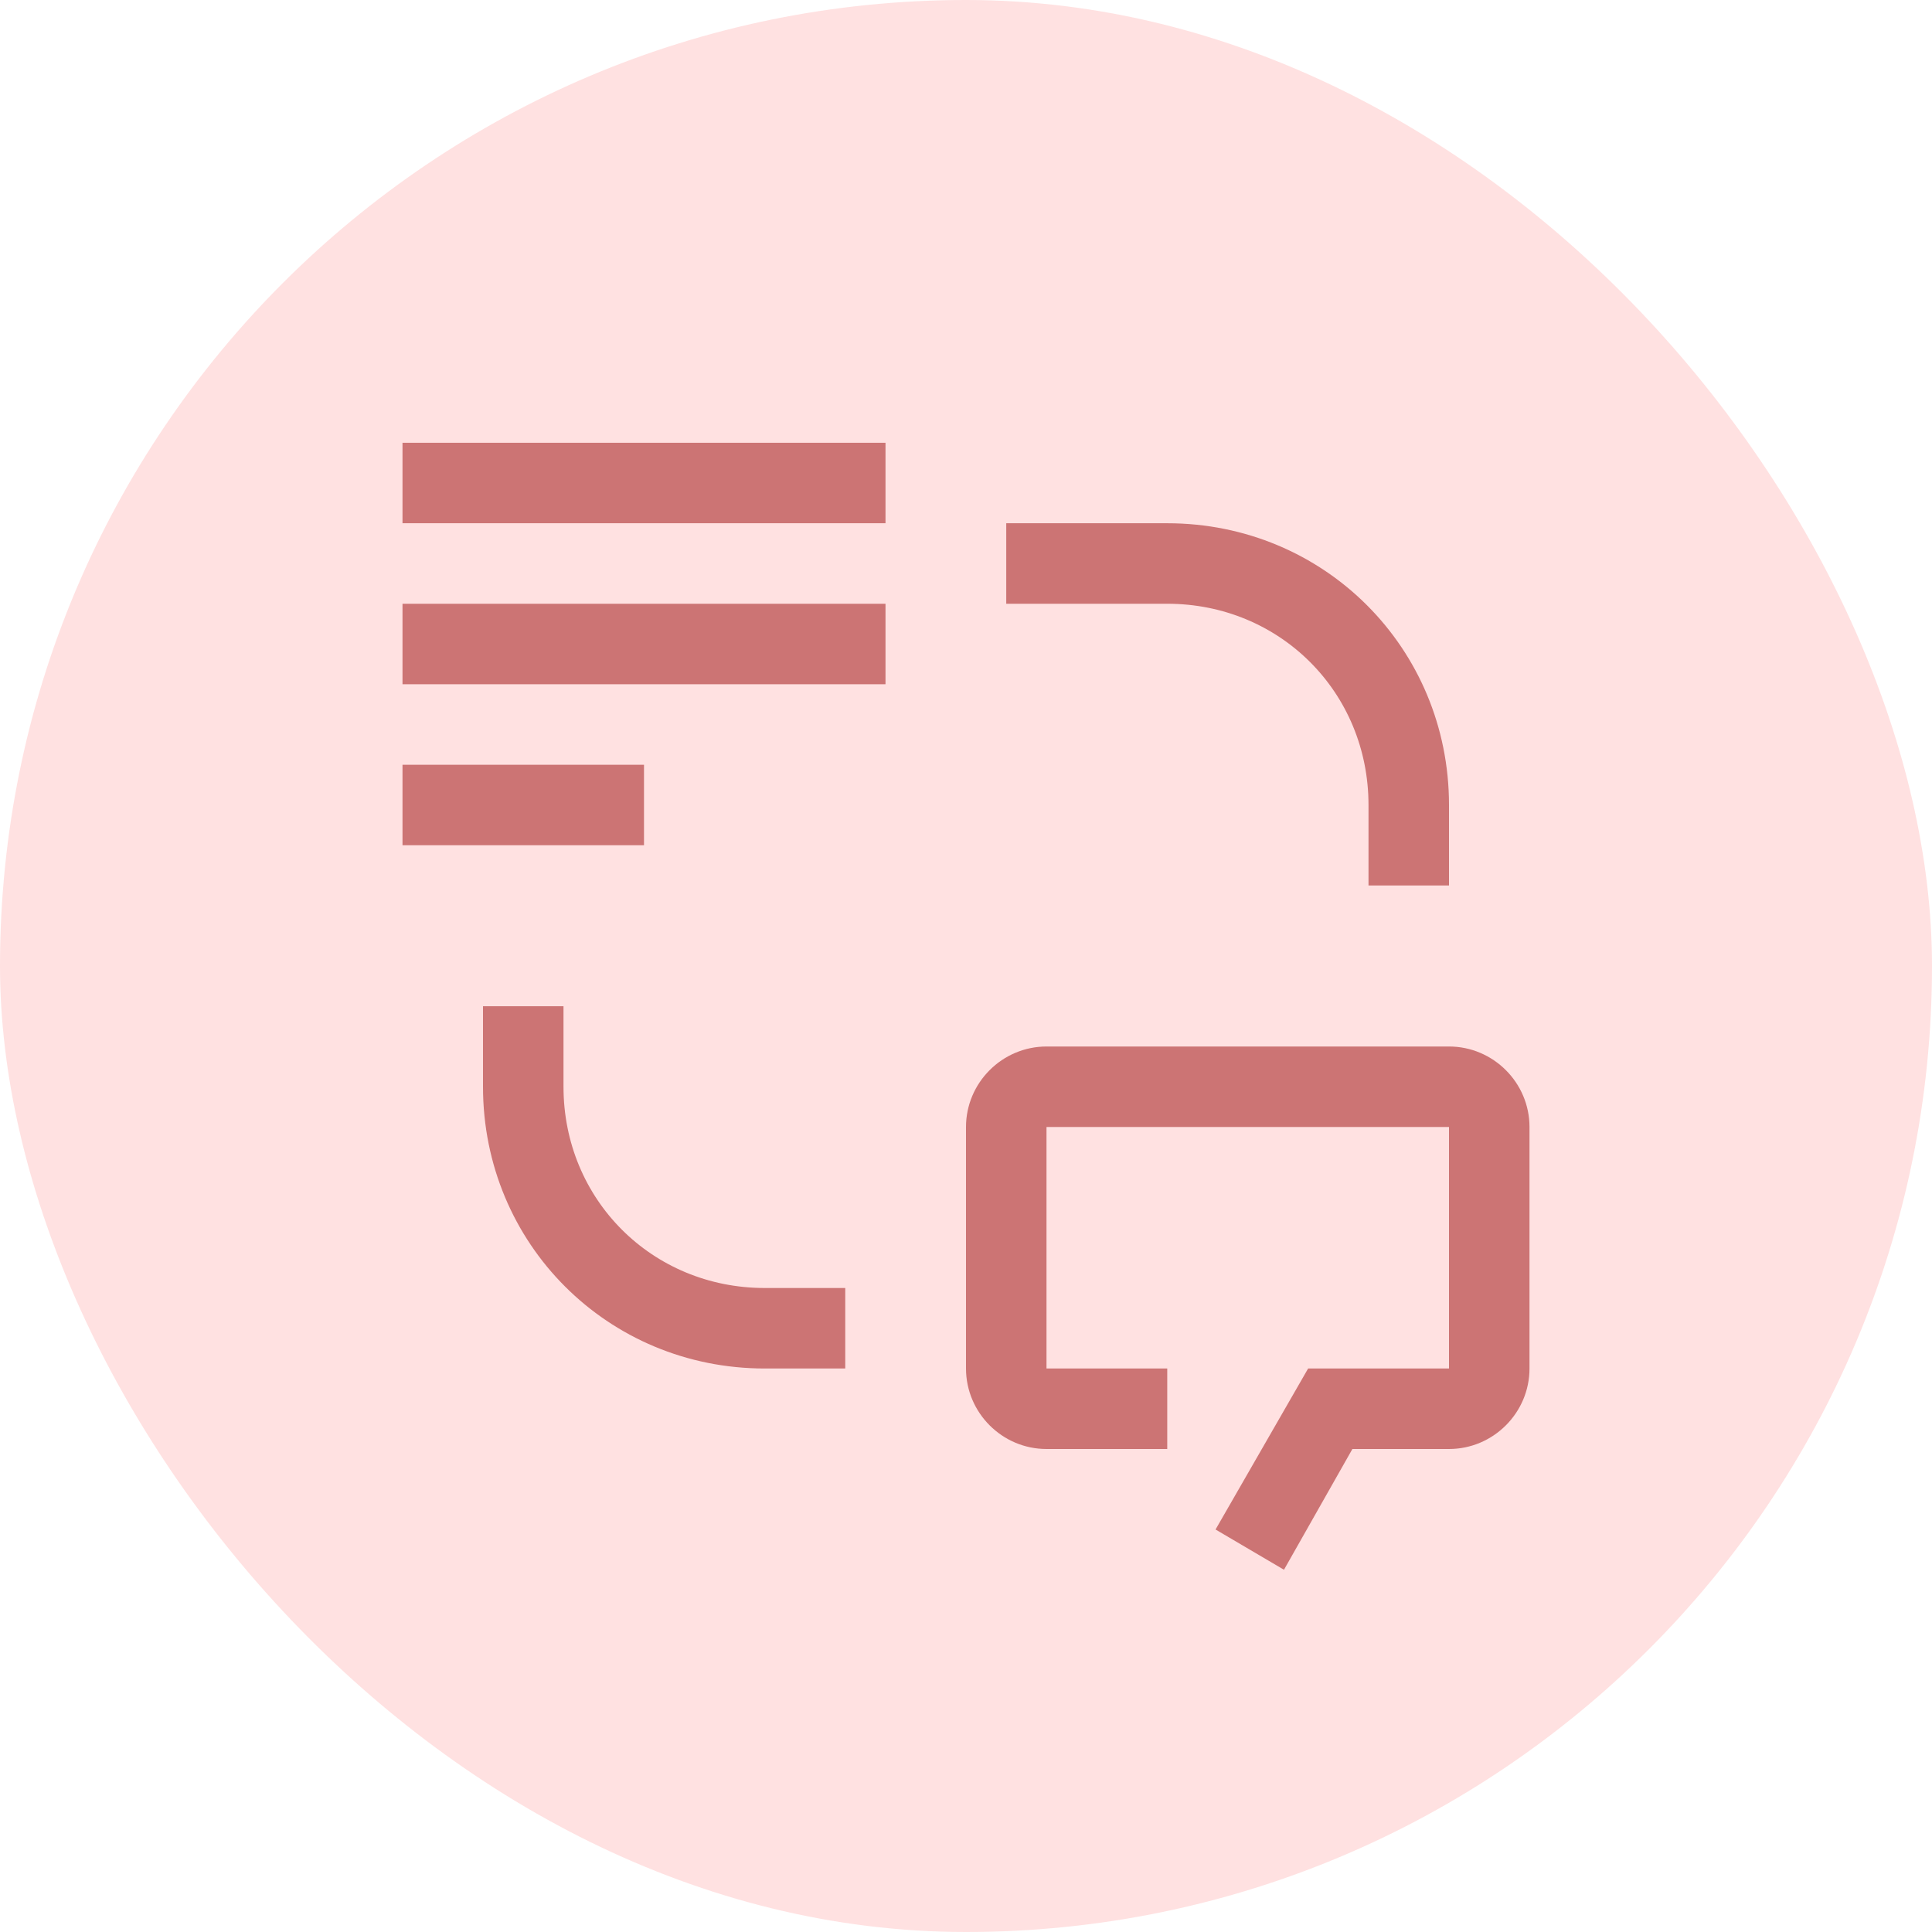
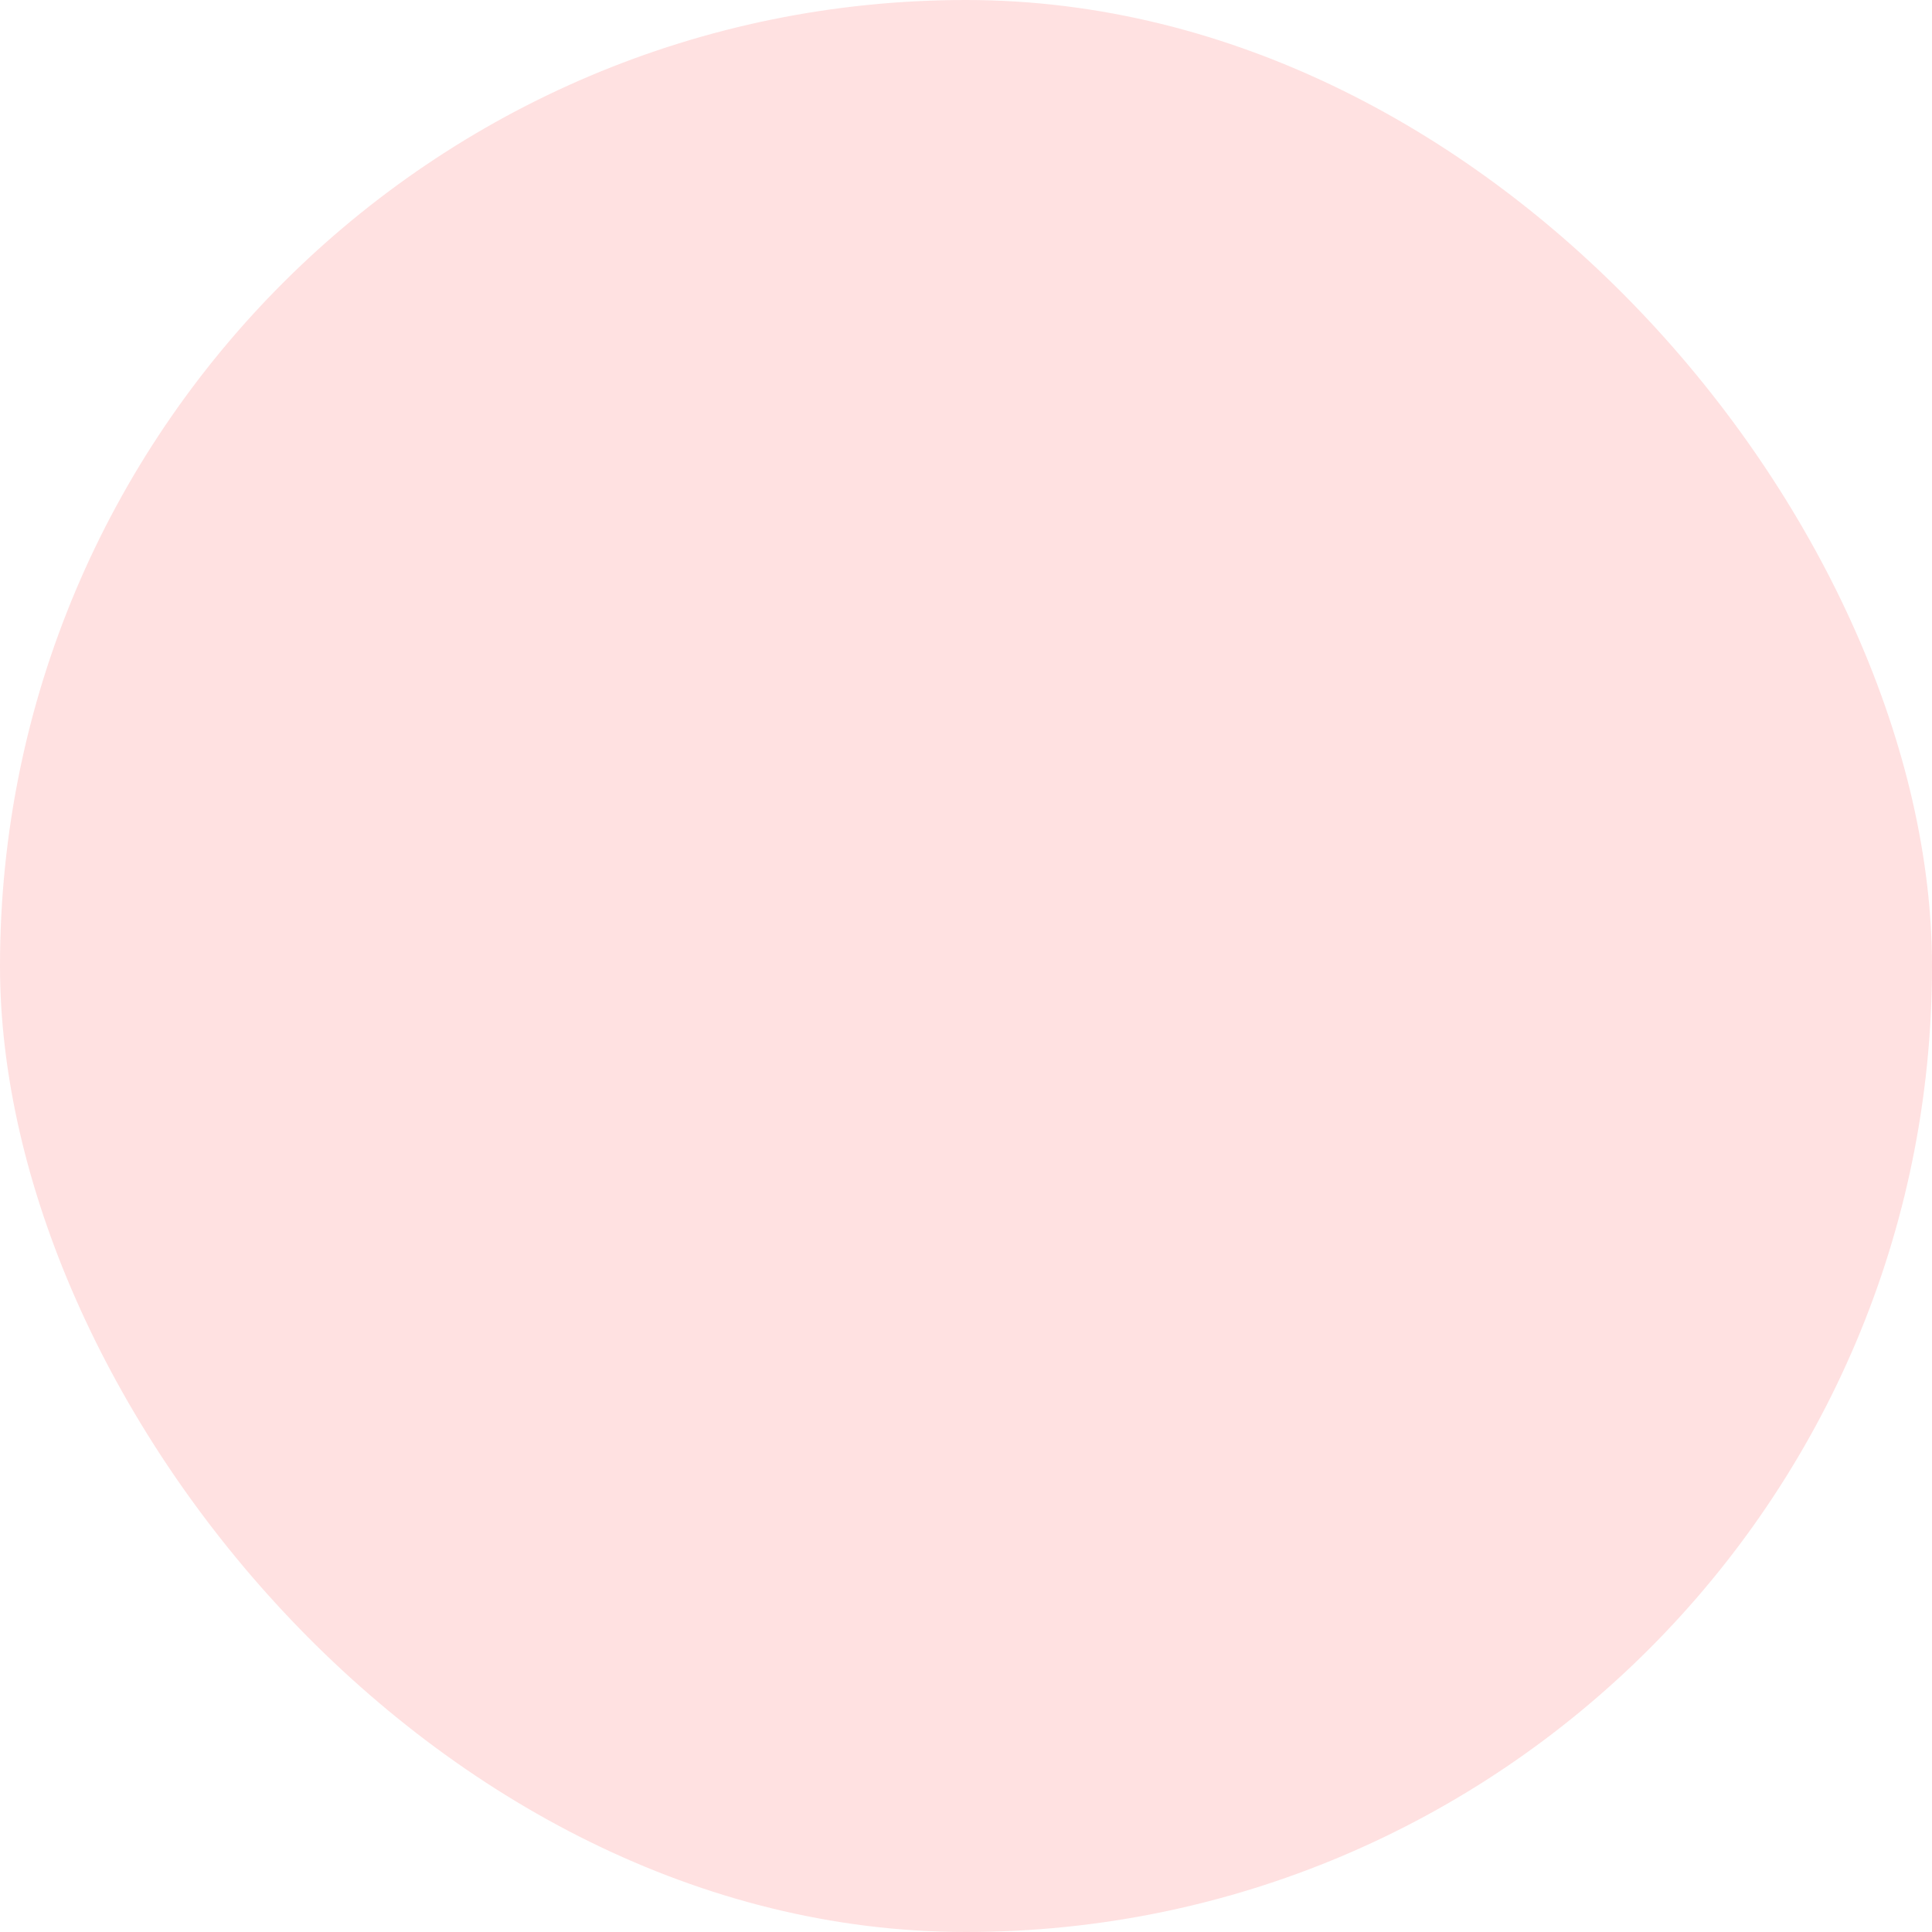
<svg xmlns="http://www.w3.org/2000/svg" width="36" height="36" viewBox="0 0 36 36" fill="none">
  <rect width="36" height="36" rx="18" fill="#FFE1E1" />
-   <path d="M15.75 25.5H14.25C11.325 25.5 9 23.175 9 20.25V18.75H10.5V20.25C10.5 22.35 12.15 24 14.25 24H15.75V25.5ZM19.5 19.5H27C27.825 19.5 28.5 20.175 28.5 21V25.5C28.5 26.325 27.825 27 27 27H25.2L23.925 29.25L22.65 28.5L24.375 25.5H27V21H19.5V25.5H21.75V27H19.5C18.675 27 18 26.325 18 25.5V21C18 20.175 18.675 19.5 19.5 19.5ZM27 16.5H25.5V15C25.5 12.9 23.85 11.25 21.75 11.25H18.75V9.75H21.75C24.675 9.75 27 12.075 27 15V16.5ZM7.5 14.25H12V15.75H7.5V14.25ZM7.5 11.25H16.5V12.75H7.5V11.25ZM7.5 8.25H16.5V9.75H7.5V8.25Z" fill="#CC7474" />
</svg>